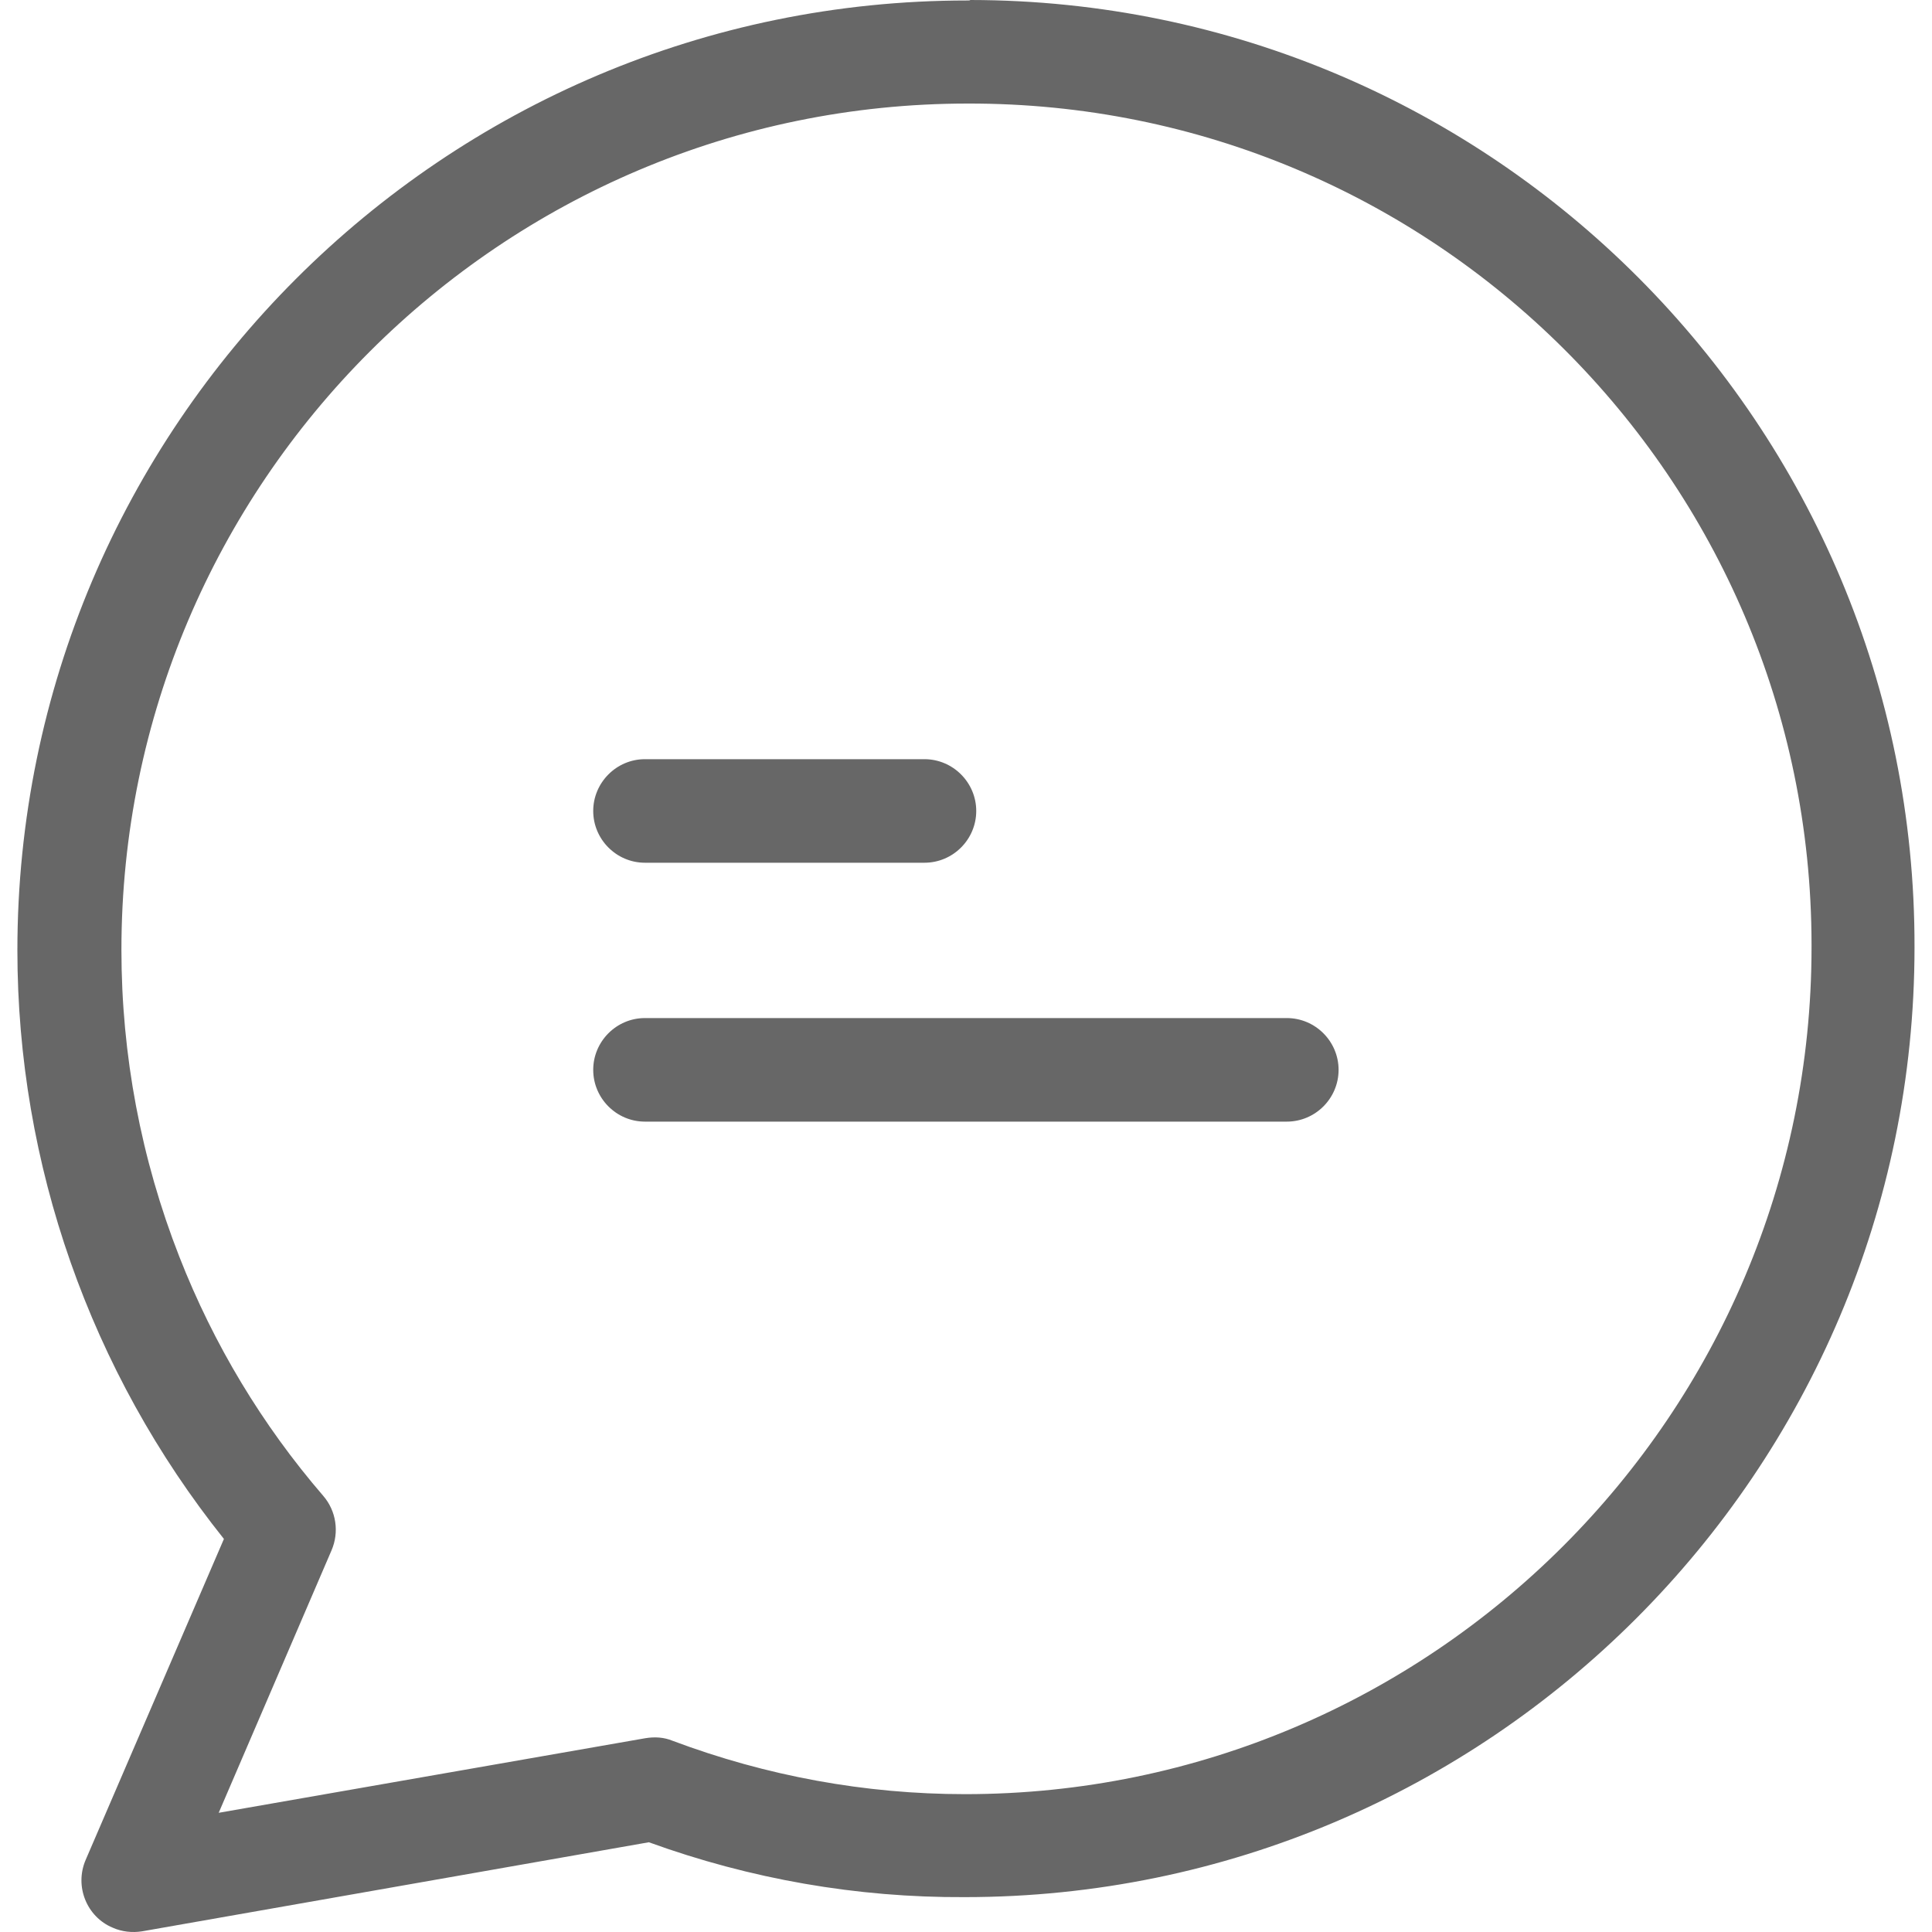
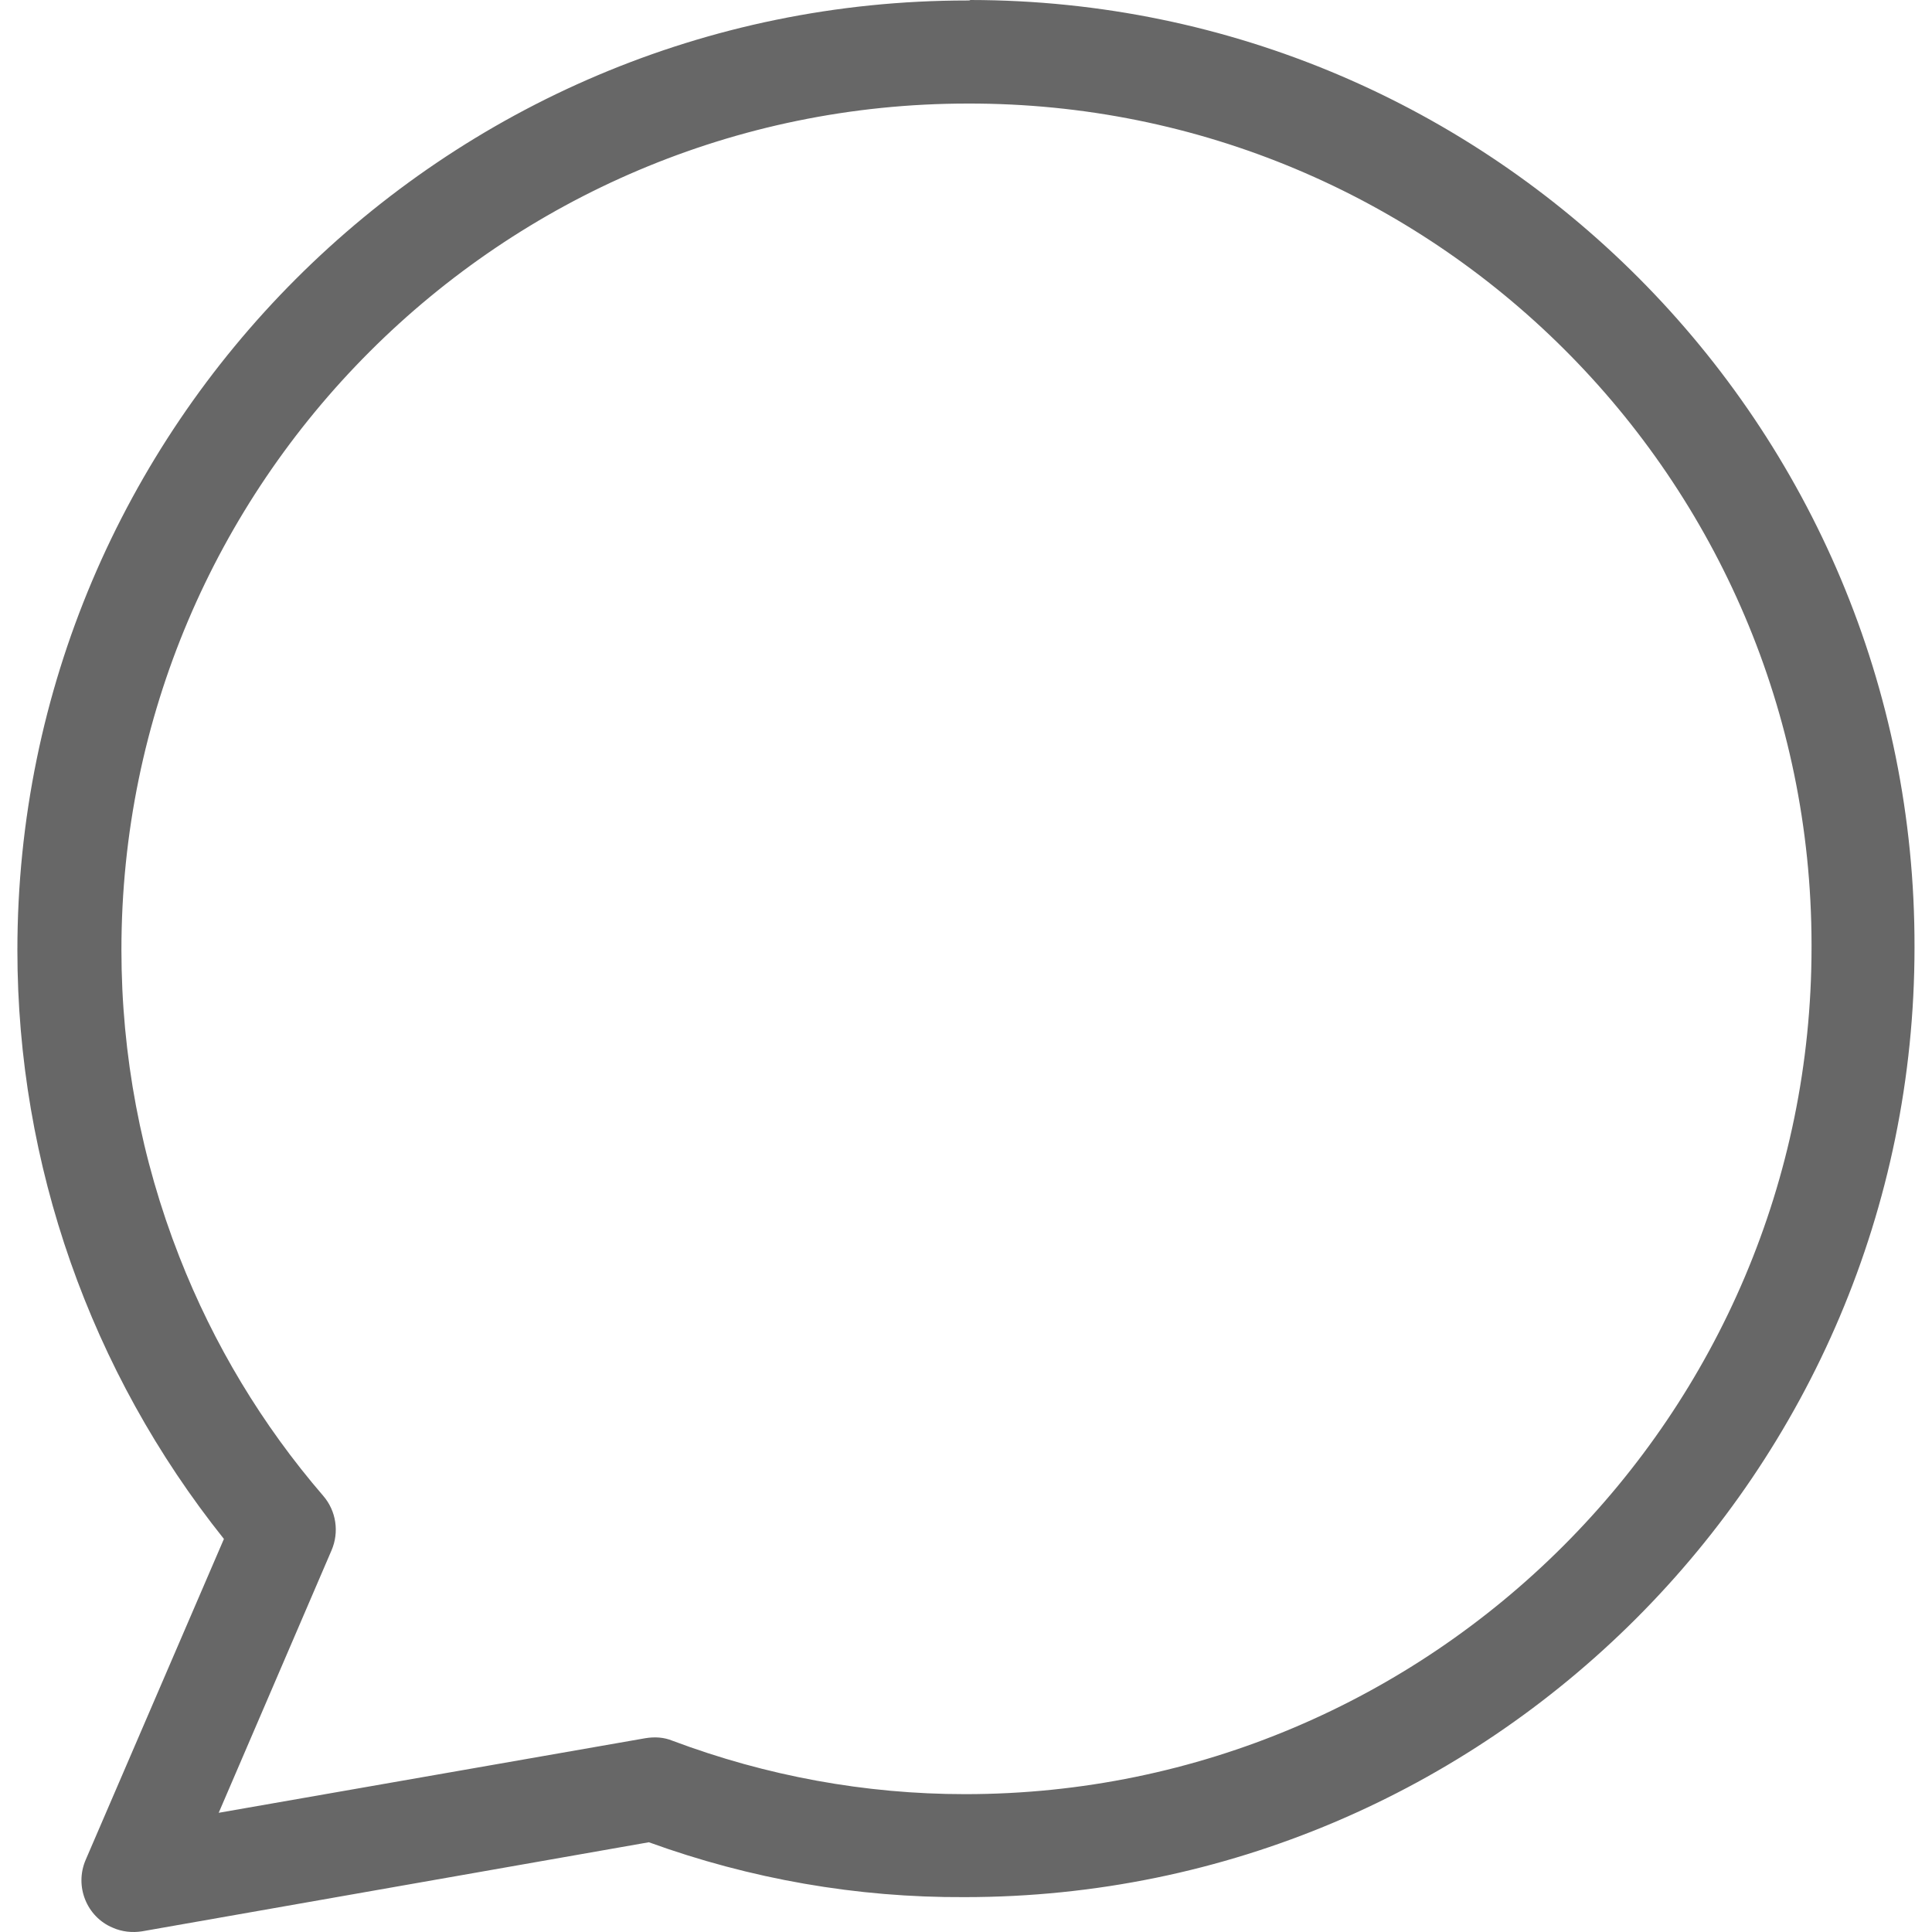
<svg xmlns="http://www.w3.org/2000/svg" width="20" height="20" viewBox="0 0 20 20" fill="none">
  <g clip-path="url(#clip0_7106_4606)">
    <path d="M10.045 0C10.04 0.005 10.029 0.005 10.013 0.005C4.59 0.005 0.18 4.415 0.18 9.838C0.18 12.052 0.935 14.2 2.318 15.931L0.887 19.253C0.769 19.527 0.898 19.843 1.166 19.955C1.262 19.998 1.369 20.009 1.471 19.993L6.717 19.071C7.767 19.452 8.871 19.645 9.986 19.639C15.409 19.639 19.819 15.229 19.819 9.806C19.83 4.399 15.452 0.005 10.045 0ZM9.991 18.573C8.957 18.573 7.934 18.385 6.964 18.021C6.873 17.983 6.776 17.978 6.68 17.994L2.264 18.766L3.432 16.049C3.513 15.861 3.481 15.642 3.347 15.486C2.714 14.752 2.211 13.916 1.857 13.011C1.46 11.998 1.257 10.921 1.257 9.833C1.257 5 5.19 1.072 10.018 1.072C14.835 1.061 18.747 4.957 18.753 9.774C18.753 9.785 18.753 9.796 18.753 9.806C18.753 14.645 14.819 18.573 9.991 18.573Z" fill="#676767" />
-     <path d="M9.57 7.859H6.676C6.382 7.859 6.141 8.101 6.141 8.395C6.141 8.69 6.382 8.931 6.676 8.931H9.57C9.865 8.931 10.106 8.69 10.106 8.395C10.106 8.101 9.865 7.859 9.57 7.859Z" fill="#676767" />
-     <path d="M13.321 10.539H6.676C6.382 10.539 6.141 10.78 6.141 11.075C6.141 11.37 6.382 11.611 6.676 11.611H13.321C13.616 11.611 13.857 11.37 13.857 11.075C13.857 10.78 13.616 10.539 13.321 10.539Z" fill="#676767" />
  </g>
  <defs>
    <clipPath id="clip0_7106_4606">
      <rect width="20" height="20" fill="white" />
    </clipPath>
  </defs>
</svg>